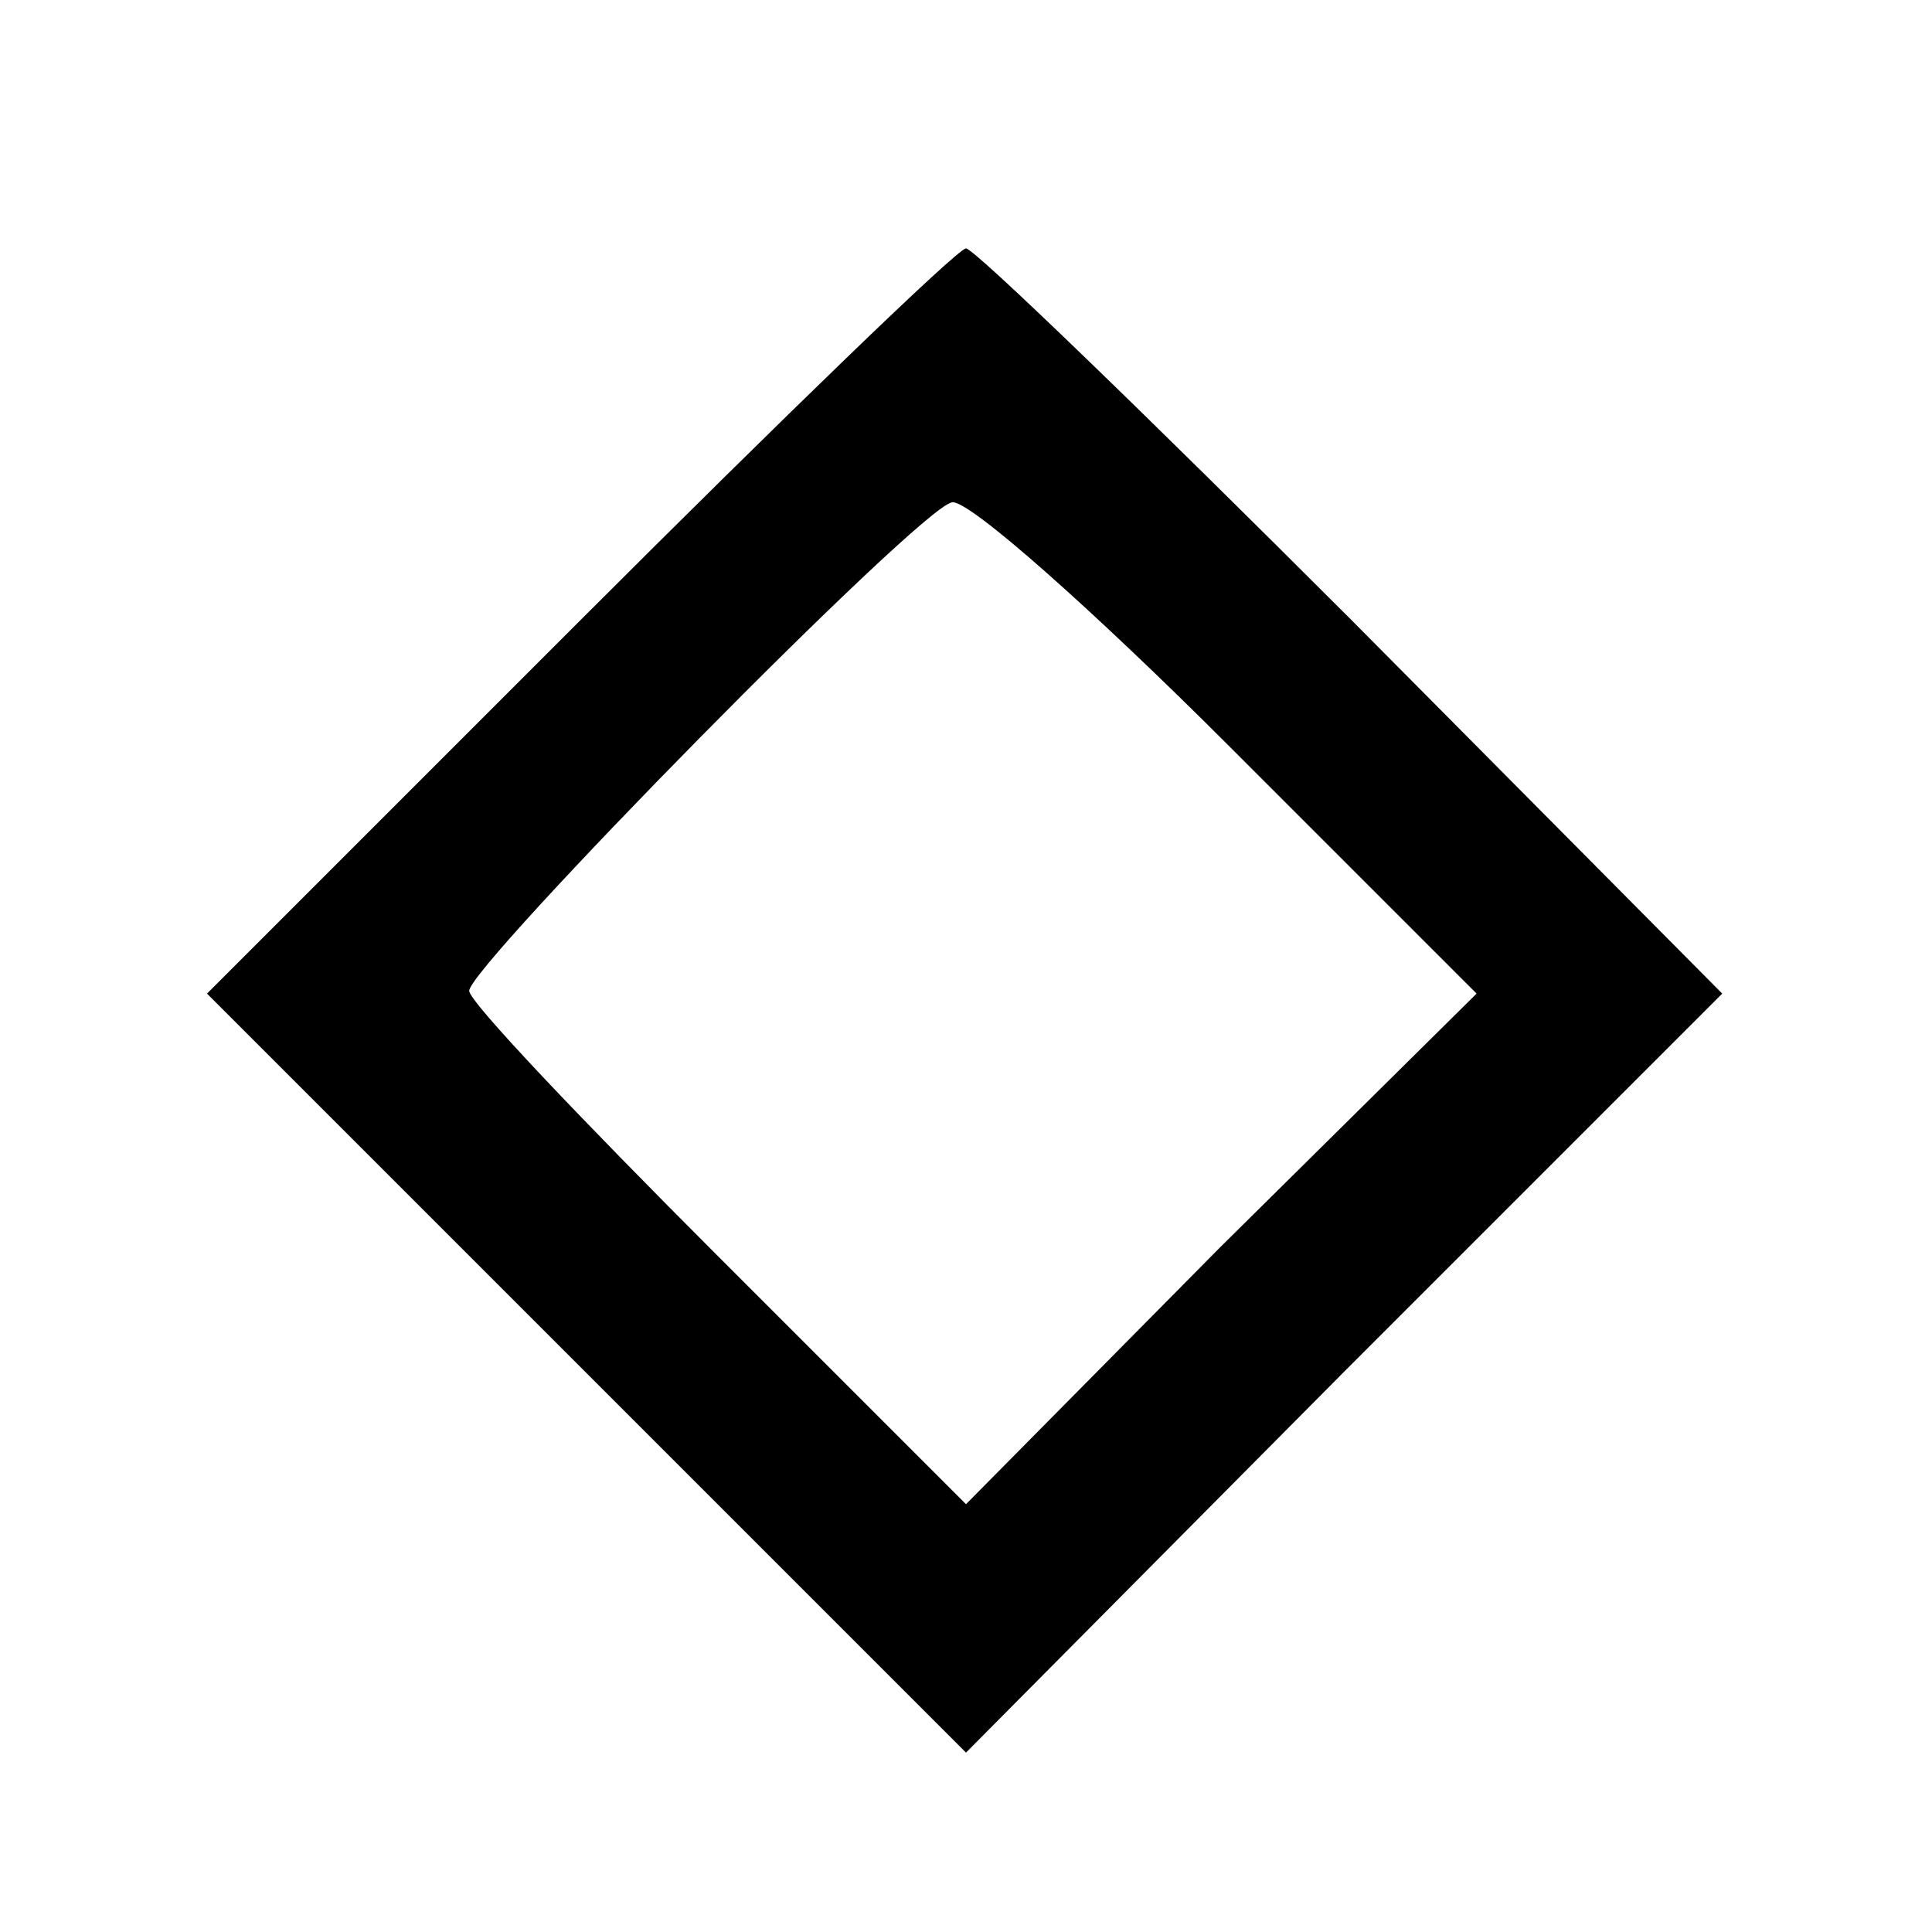
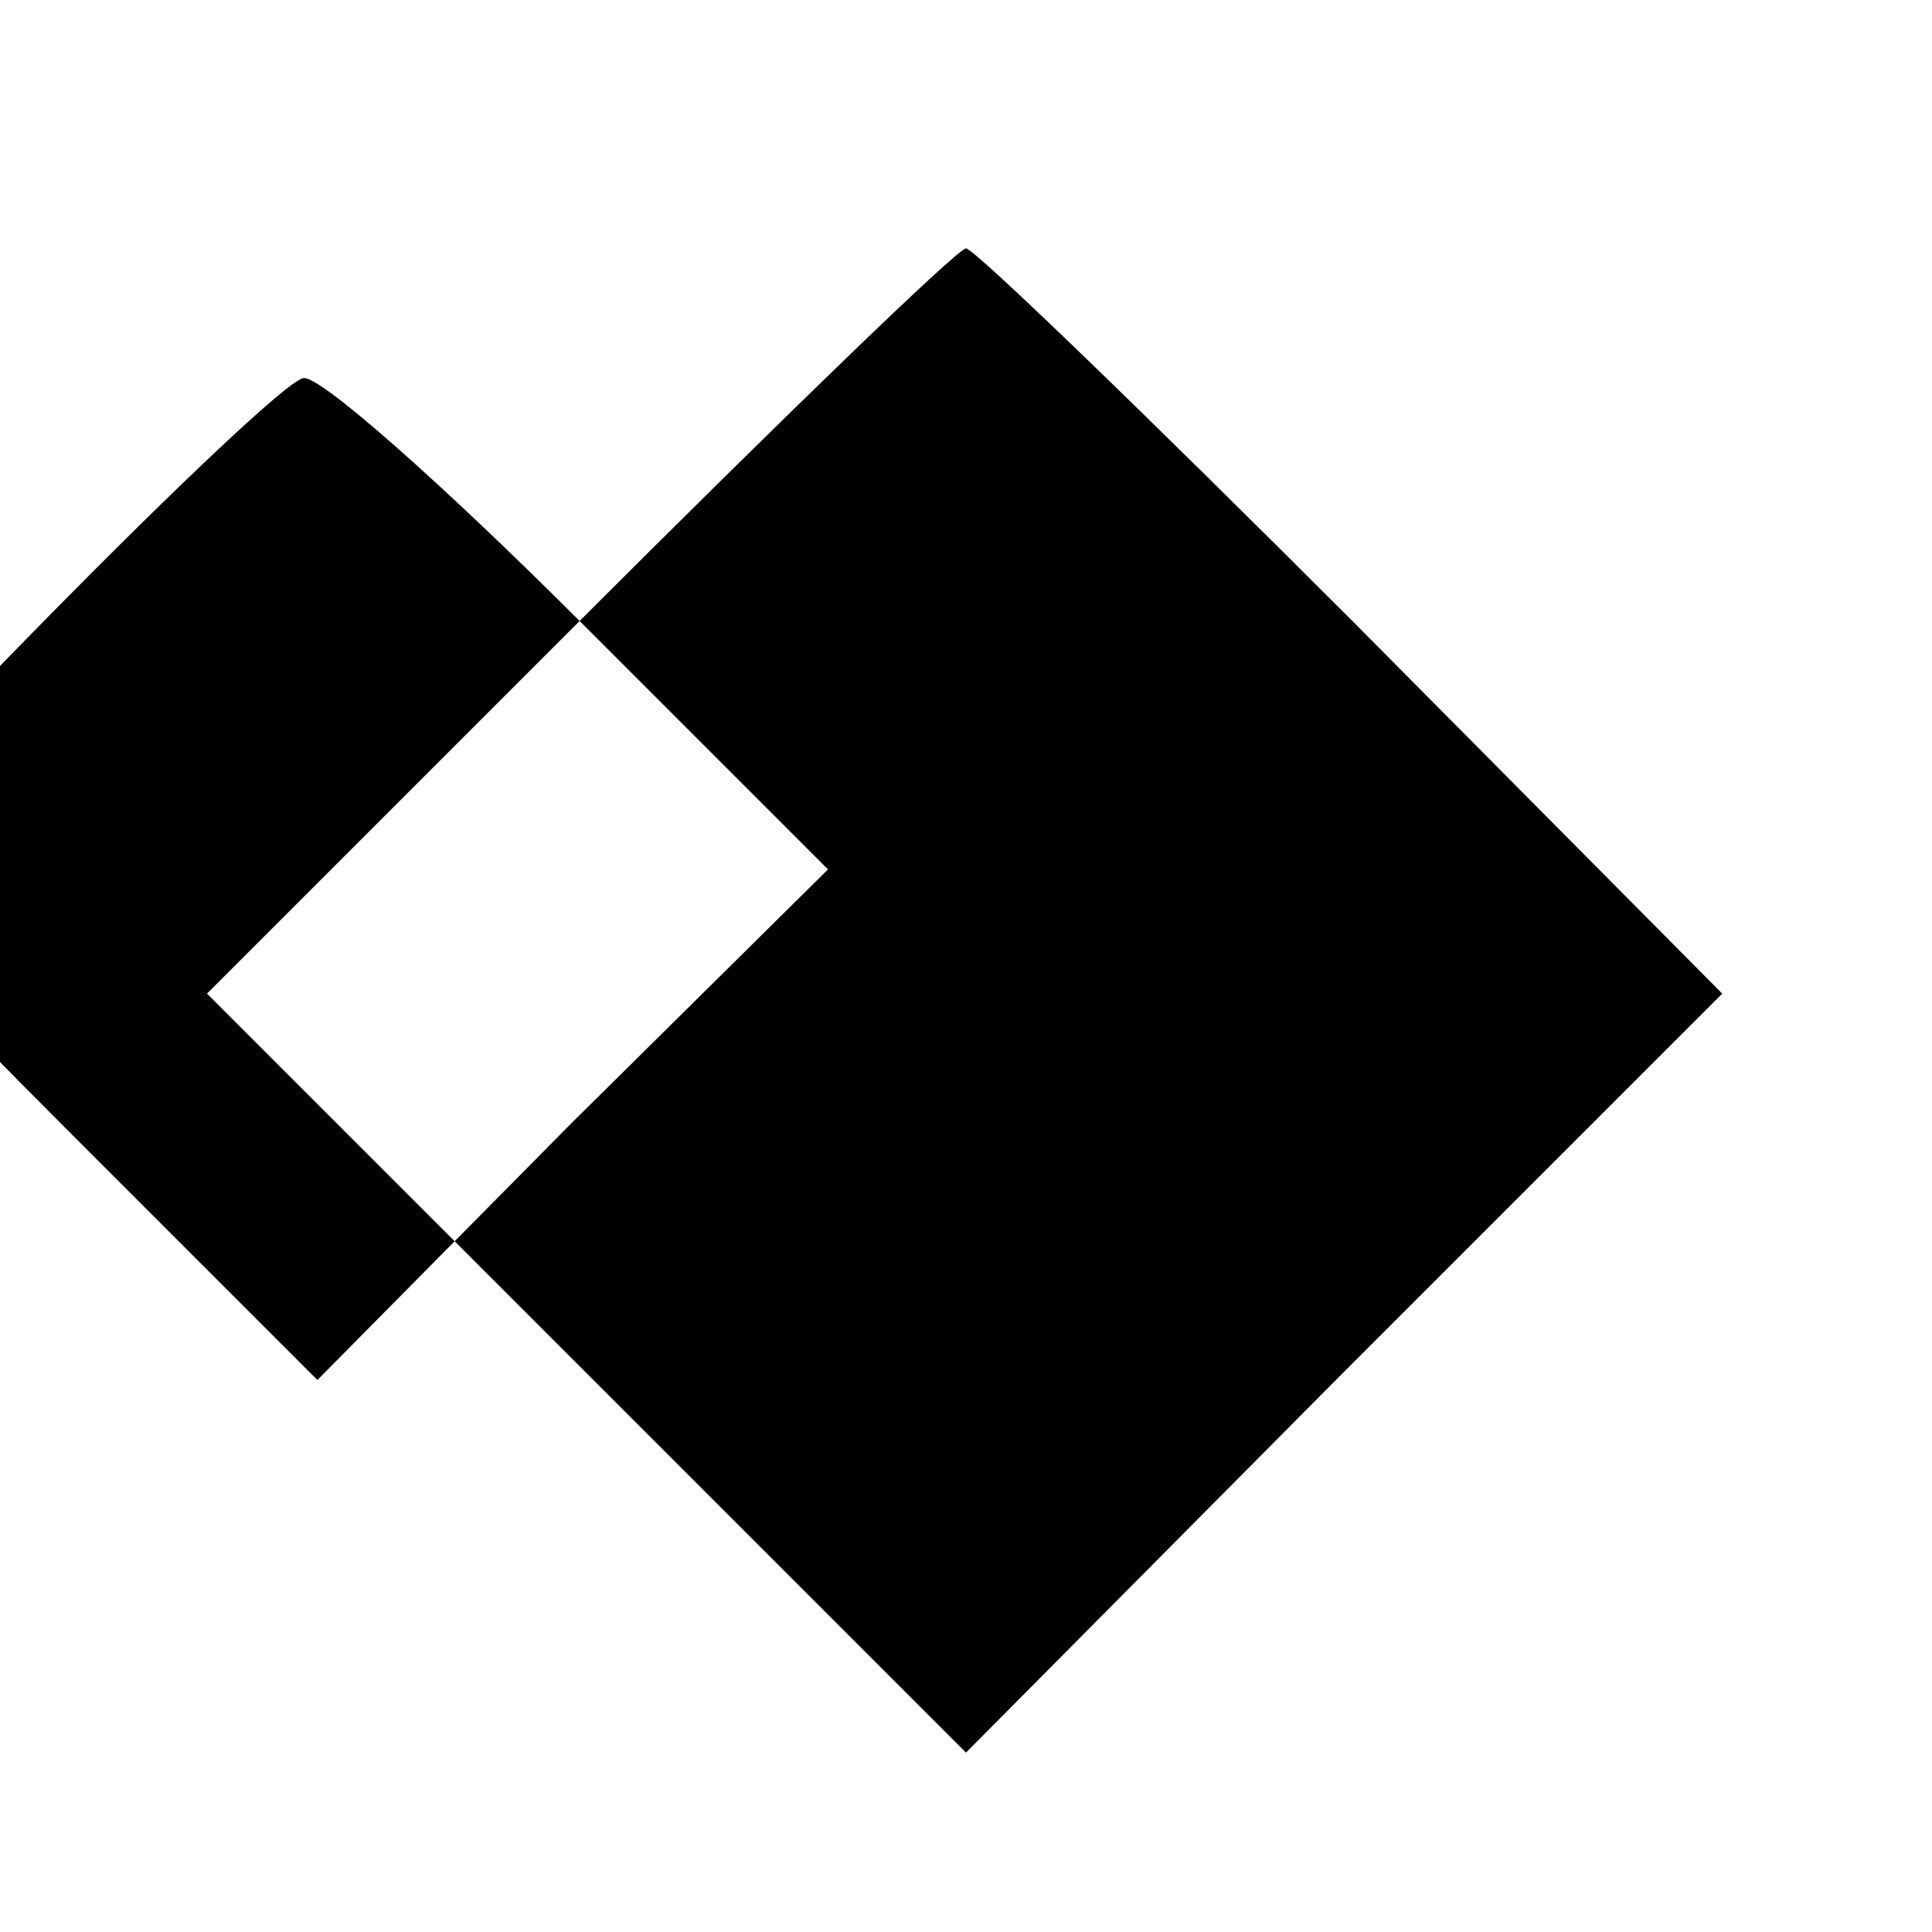
<svg xmlns="http://www.w3.org/2000/svg" version="1.0" width="70pt" height="70pt" viewBox="0 0 70 70" preserveAspectRatio="xMidYMid meet">
  <g transform="translate(0,70) scale(0.1,-0.1)" fill="#000000" stroke="none">
-     <path d="M210 475 l-135 -135 137 -137 138 -138 137 138 137 137 -134 135 c-74 74 -137 135 -140 135 -3 0 -66 -61 -140 -135z m235 -45 l90 -90 -93 -92 -92 -93 -90 90 c-49 49 -90 92 -90 96 0 9 164 176 175 177 6 1 51 -39 100 -88z" />
+     <path d="M210 475 l-135 -135 137 -137 138 -138 137 138 137 137 -134 135 c-74 74 -137 135 -140 135 -3 0 -66 -61 -140 -135z l90 -90 -93 -92 -92 -93 -90 90 c-49 49 -90 92 -90 96 0 9 164 176 175 177 6 1 51 -39 100 -88z" />
  </g>
</svg>